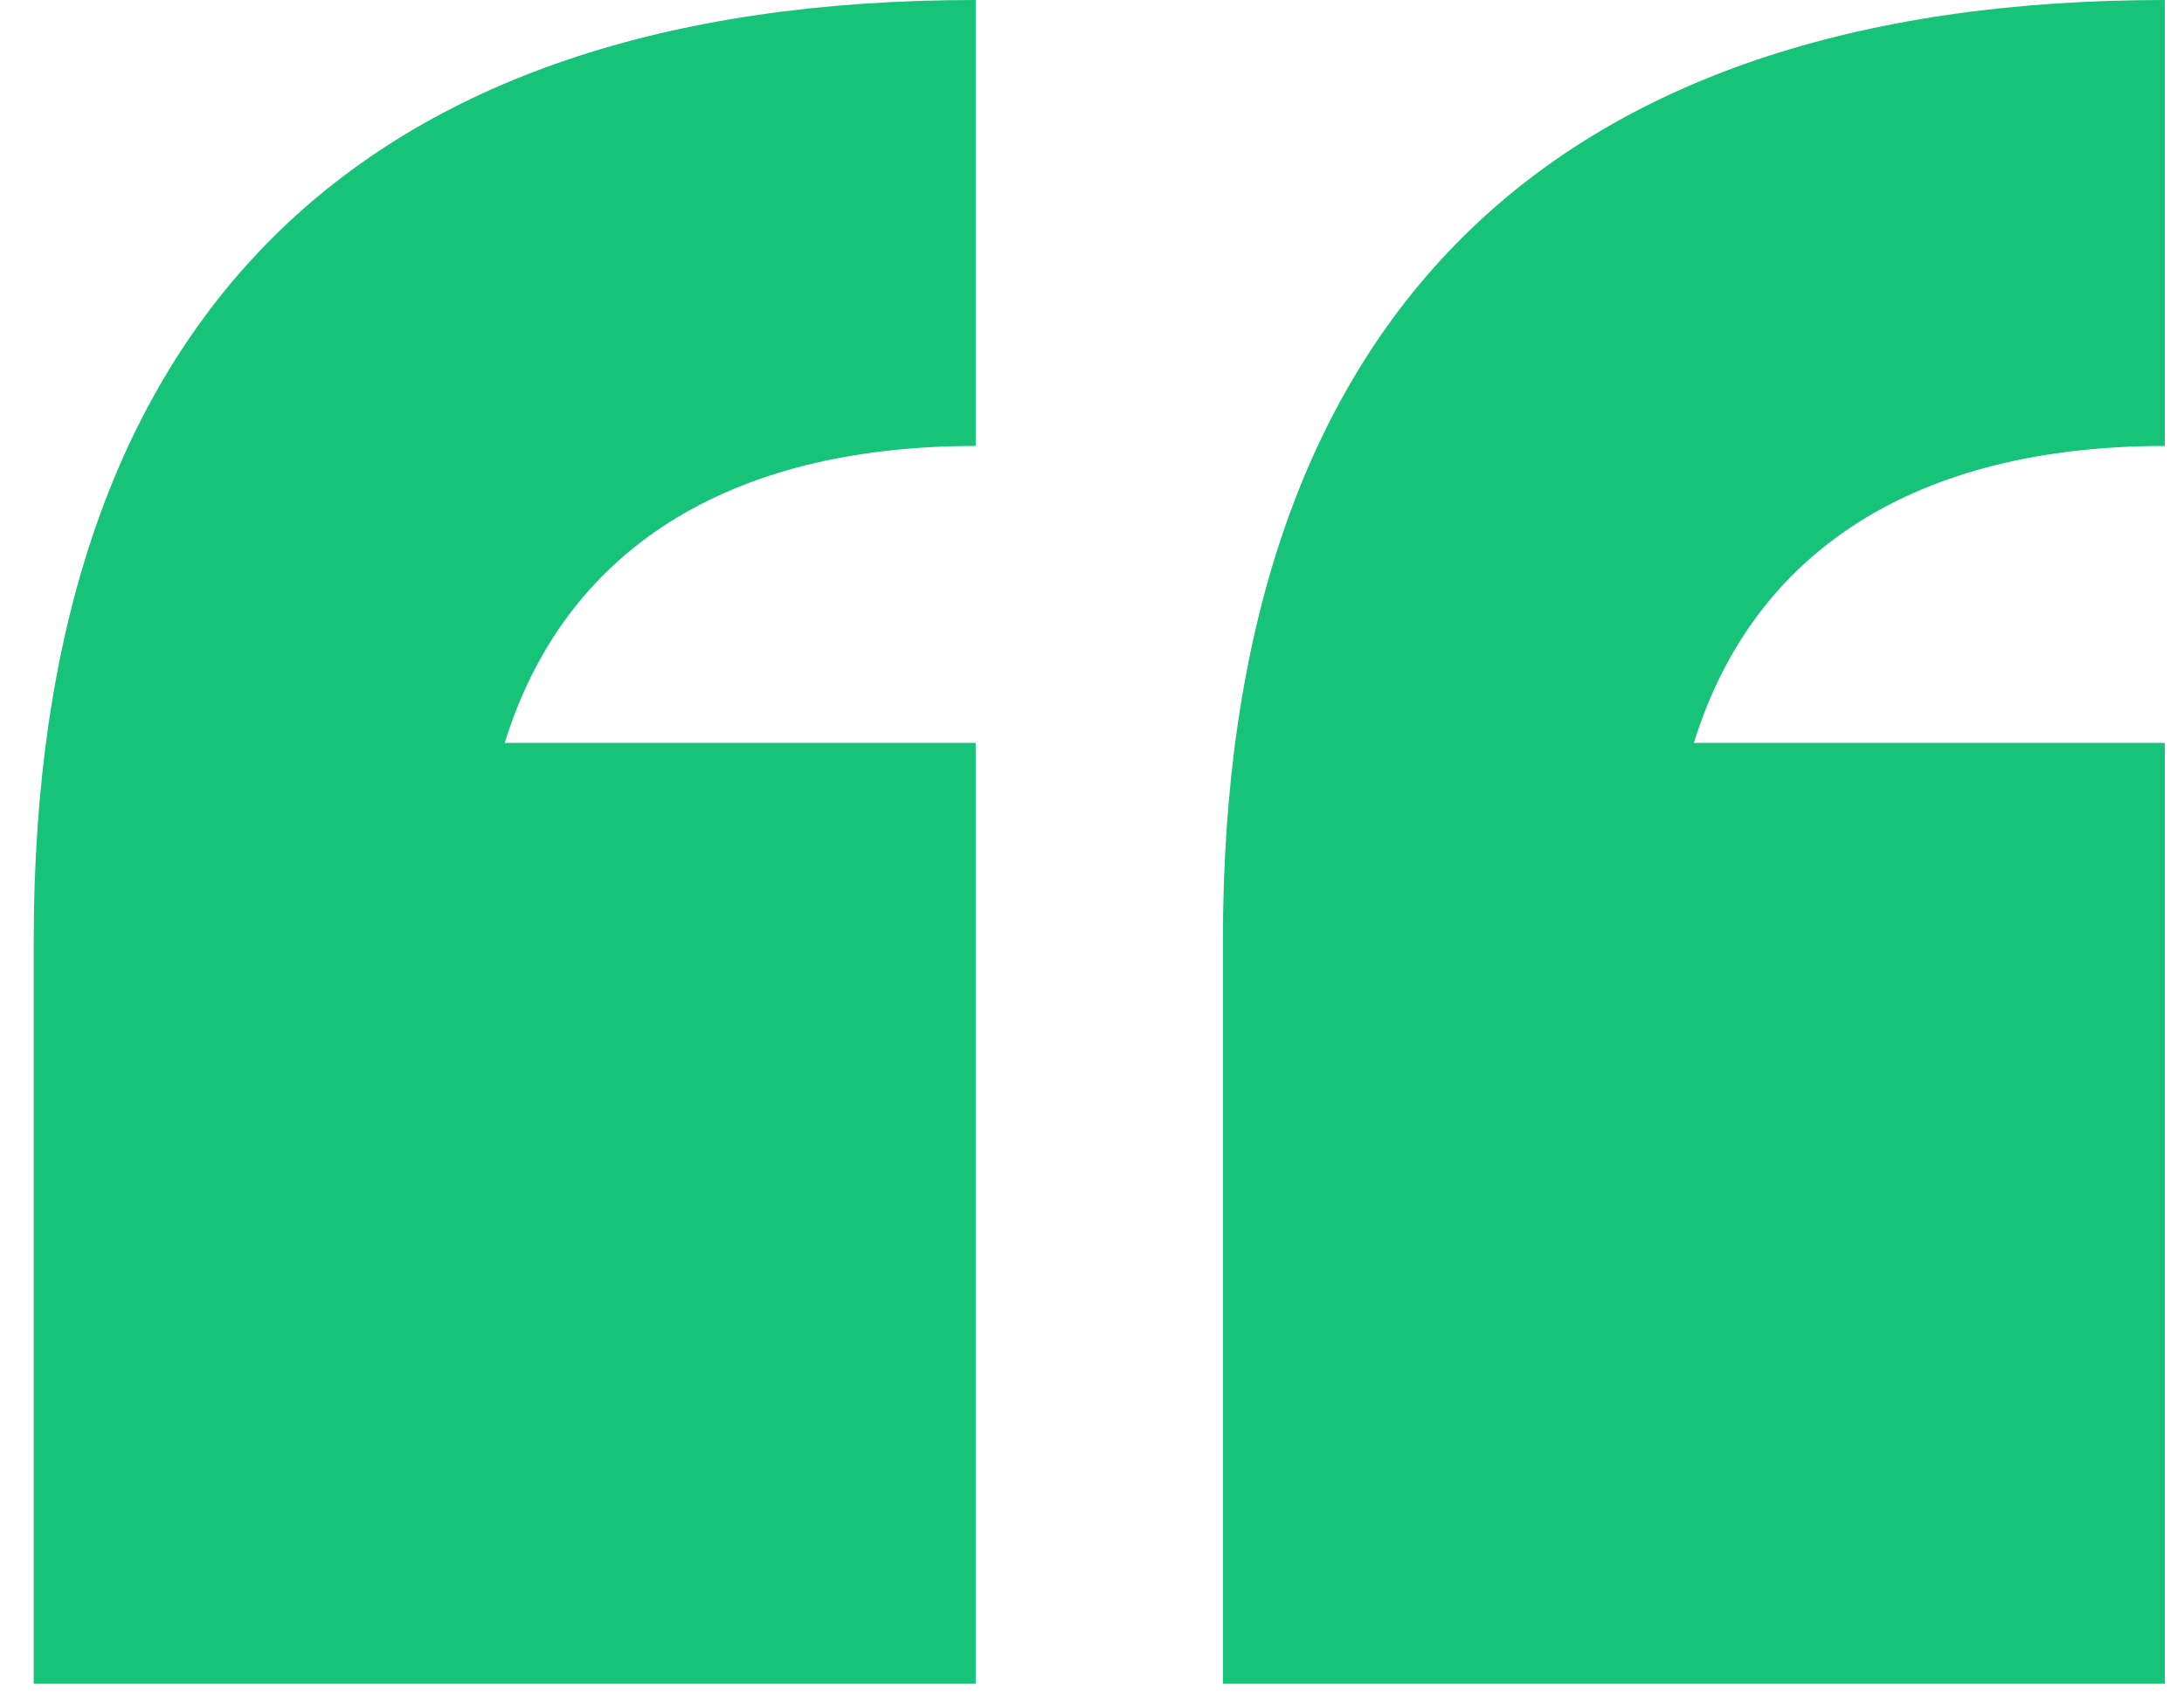
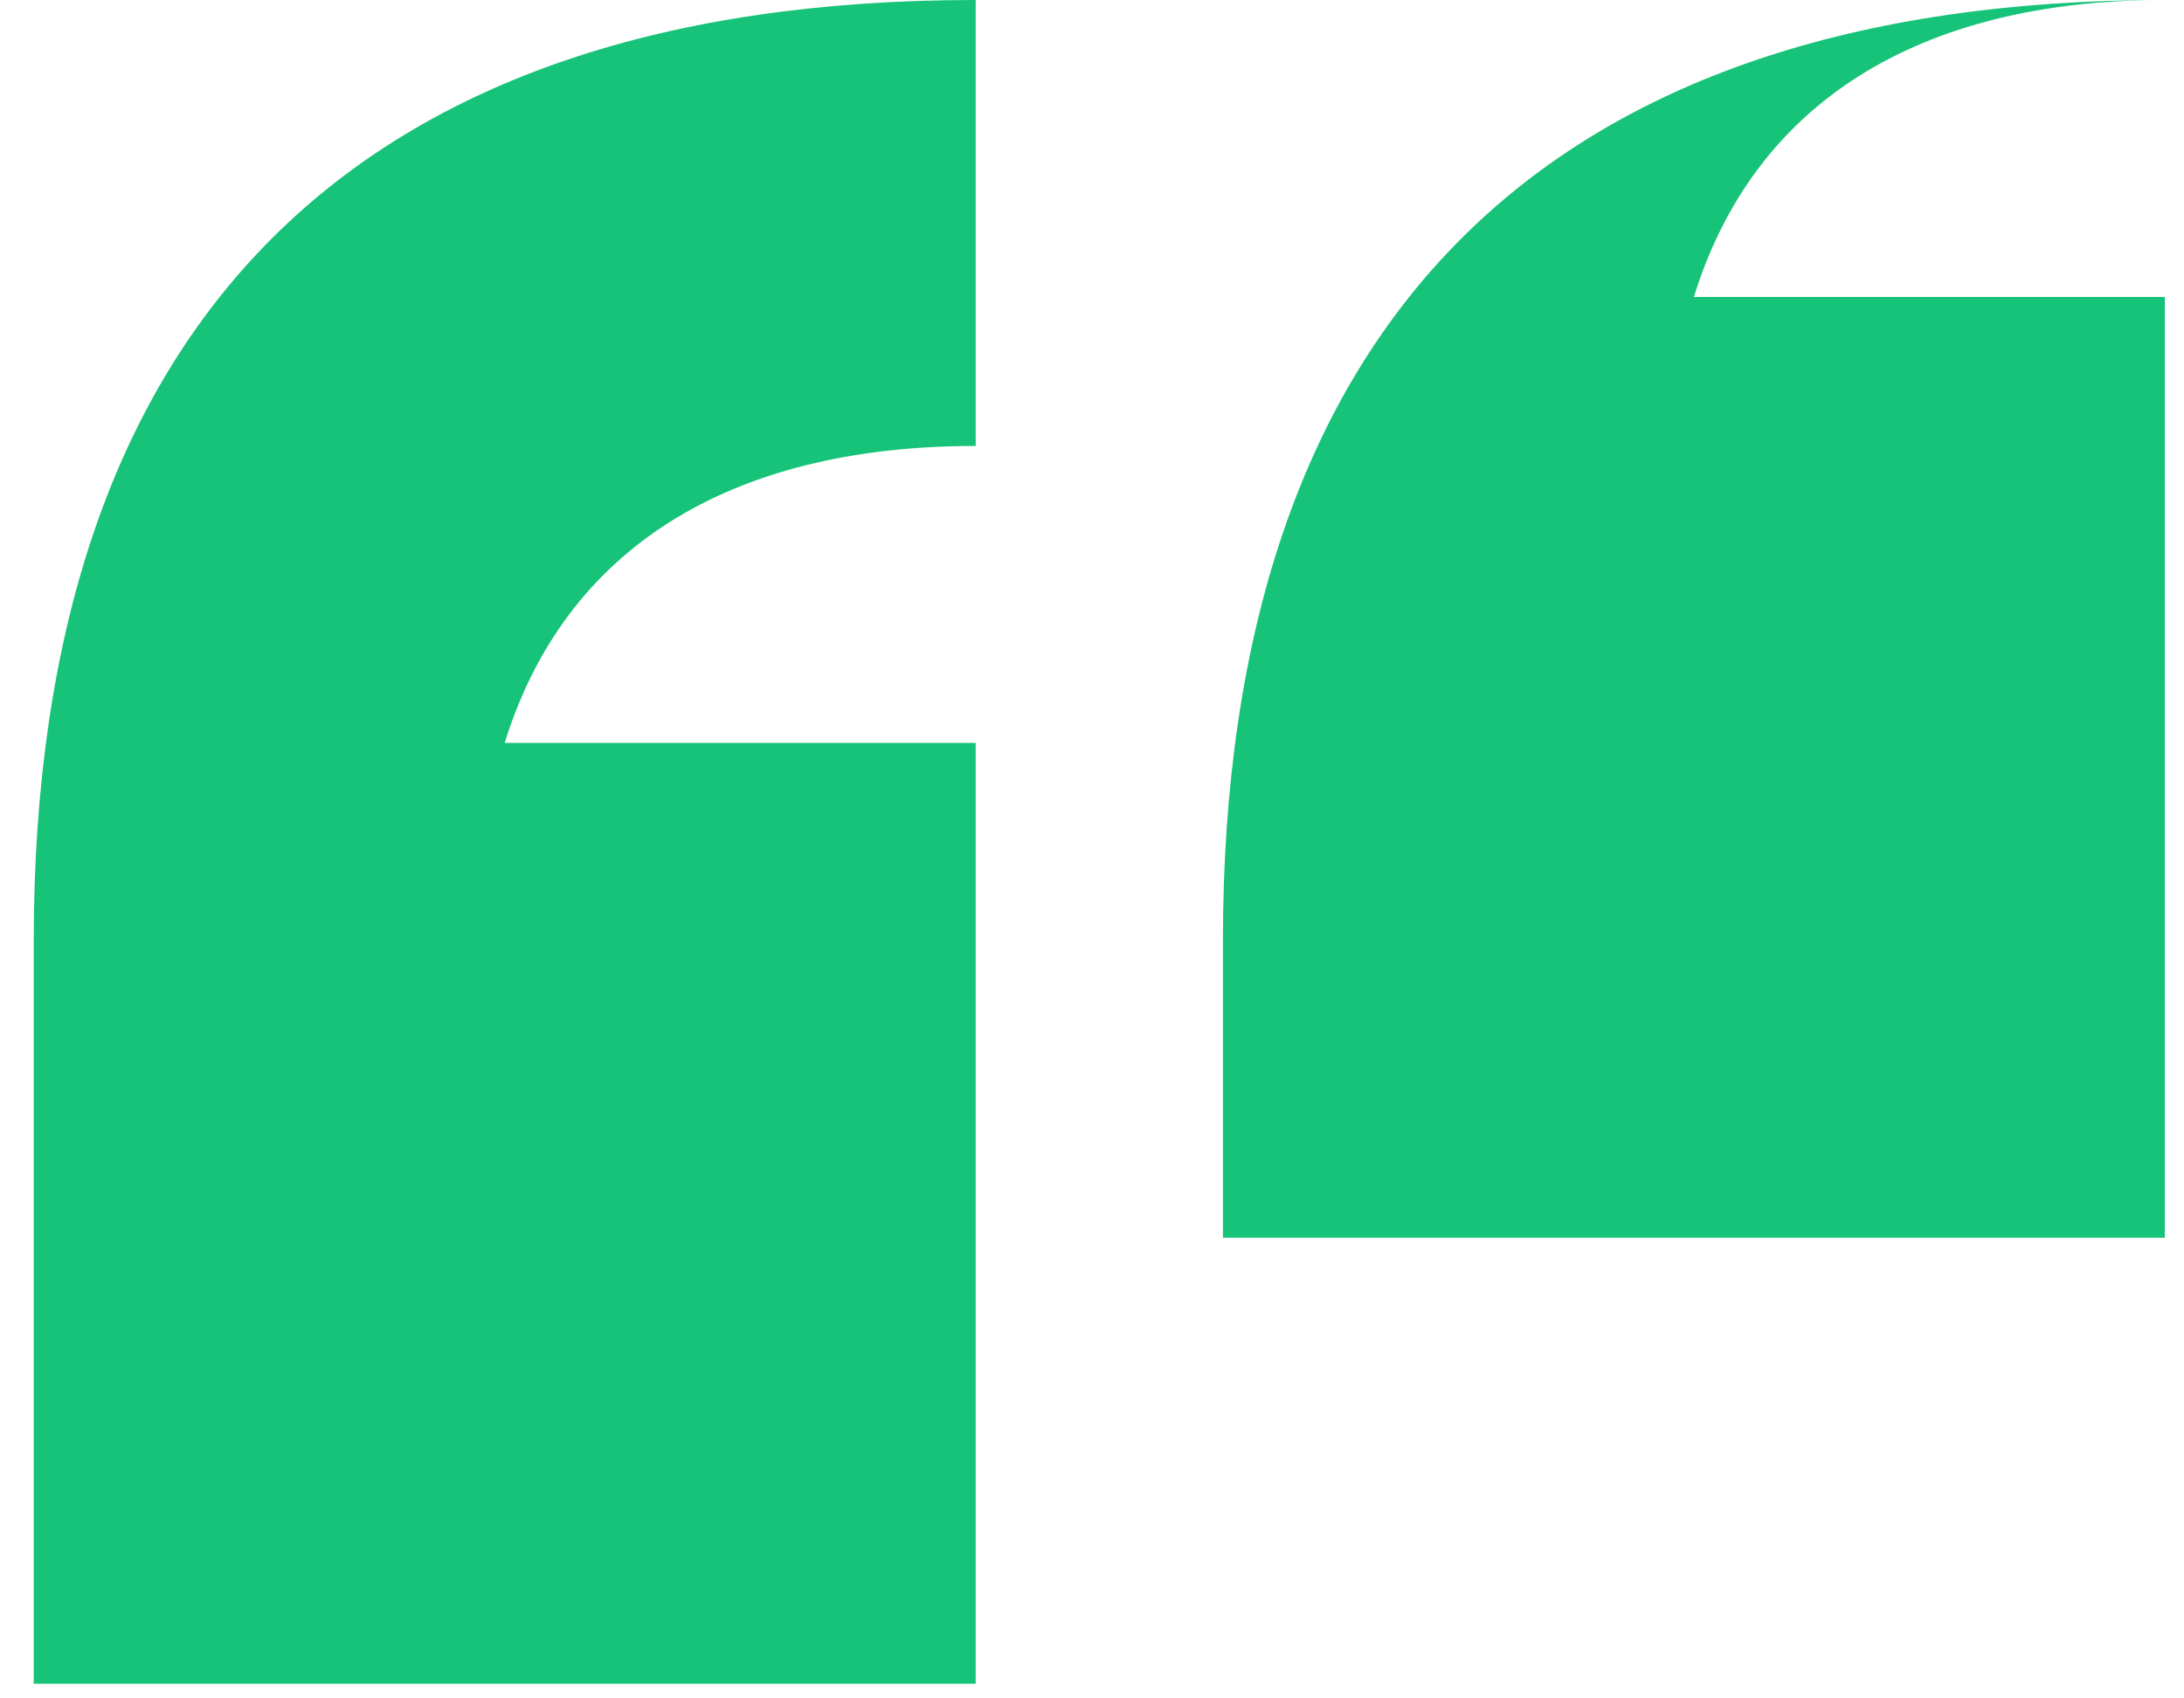
<svg xmlns="http://www.w3.org/2000/svg" width="36" height="28" viewBox="0 0 36 28">
  <g>
    <g clip-path="url(#clip-2f0d54ab-42f8-432c-aca2-30ebbde5513b)">
-       <path fill="#16c378" d="M.556 15.512C.556 5.299 5.86 0 16.083 0v7.352c-4.093 0-6.78 1.72-7.764 4.896h7.764v15.51H.556zm19.602 0C20.158 5.299 25.478 0 35.684 0v7.352c-4.092 0-6.78 1.72-7.763 4.896h7.763v15.51H20.158z" />
+       <path fill="#16c378" d="M.556 15.512C.556 5.299 5.86 0 16.083 0v7.352c-4.093 0-6.78 1.72-7.764 4.896h7.764v15.51H.556zm19.602 0C20.158 5.299 25.478 0 35.684 0c-4.092 0-6.78 1.72-7.763 4.896h7.763v15.51H20.158z" />
    </g>
  </g>
</svg>